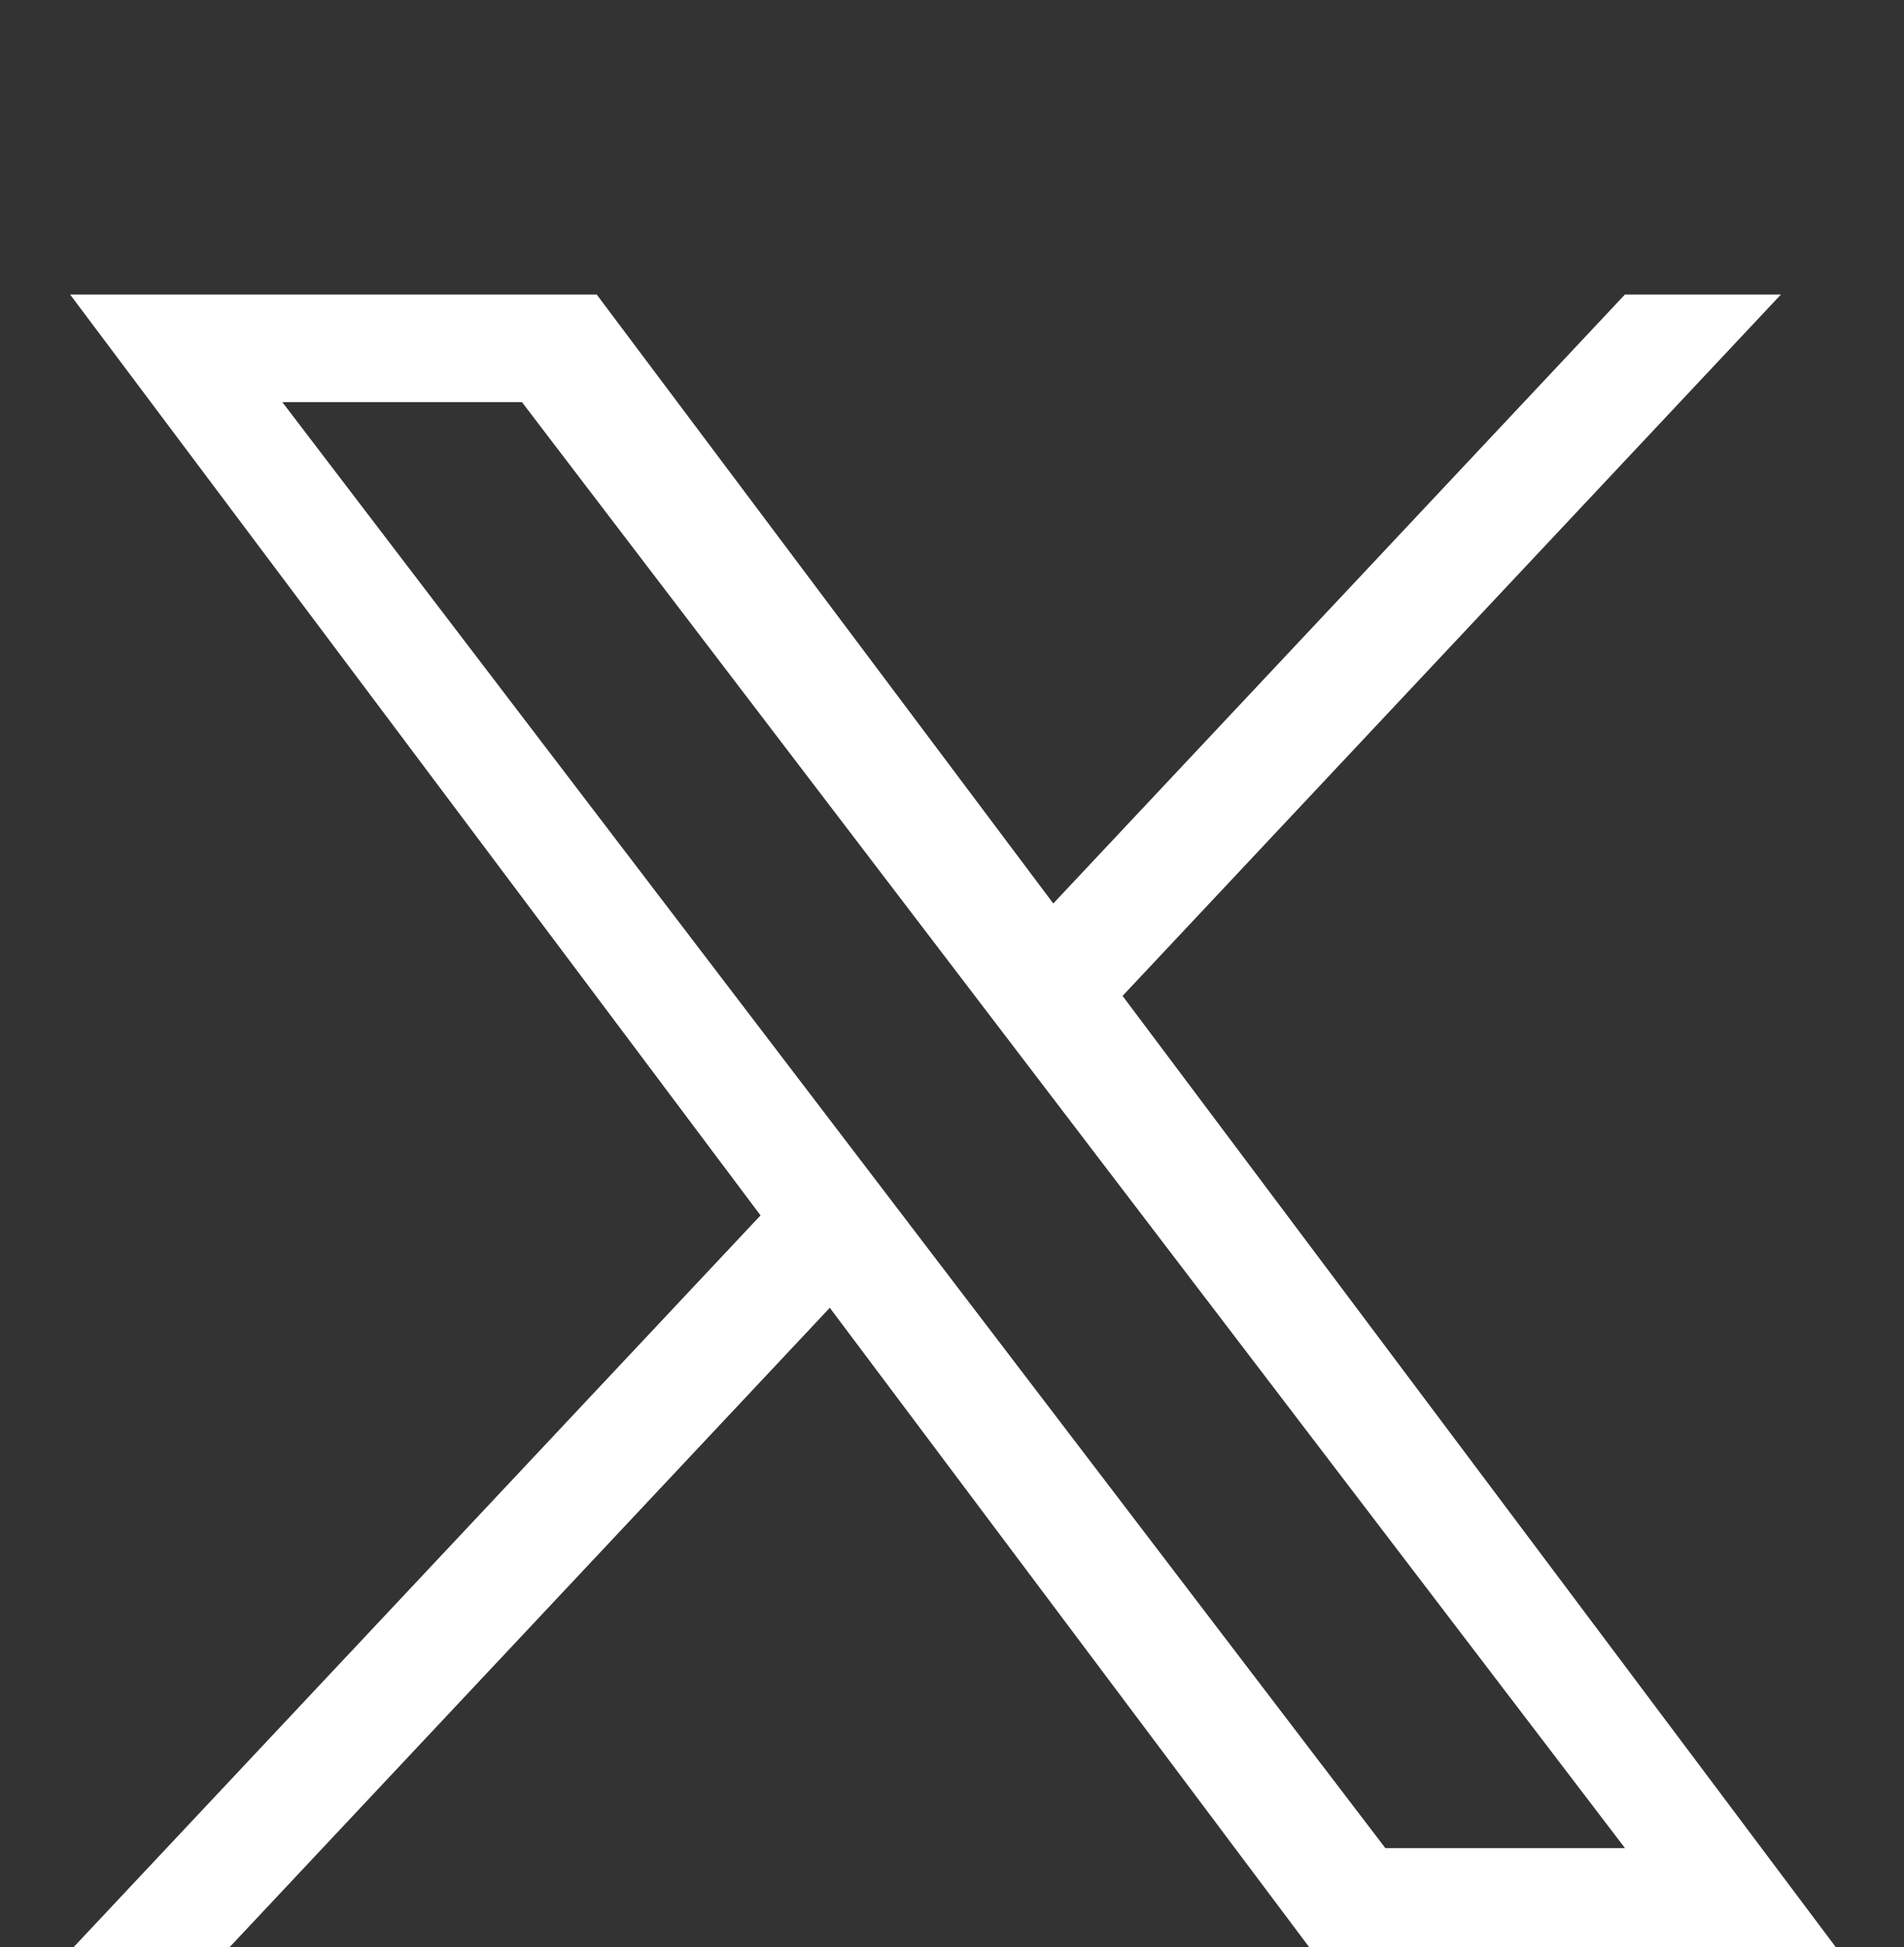
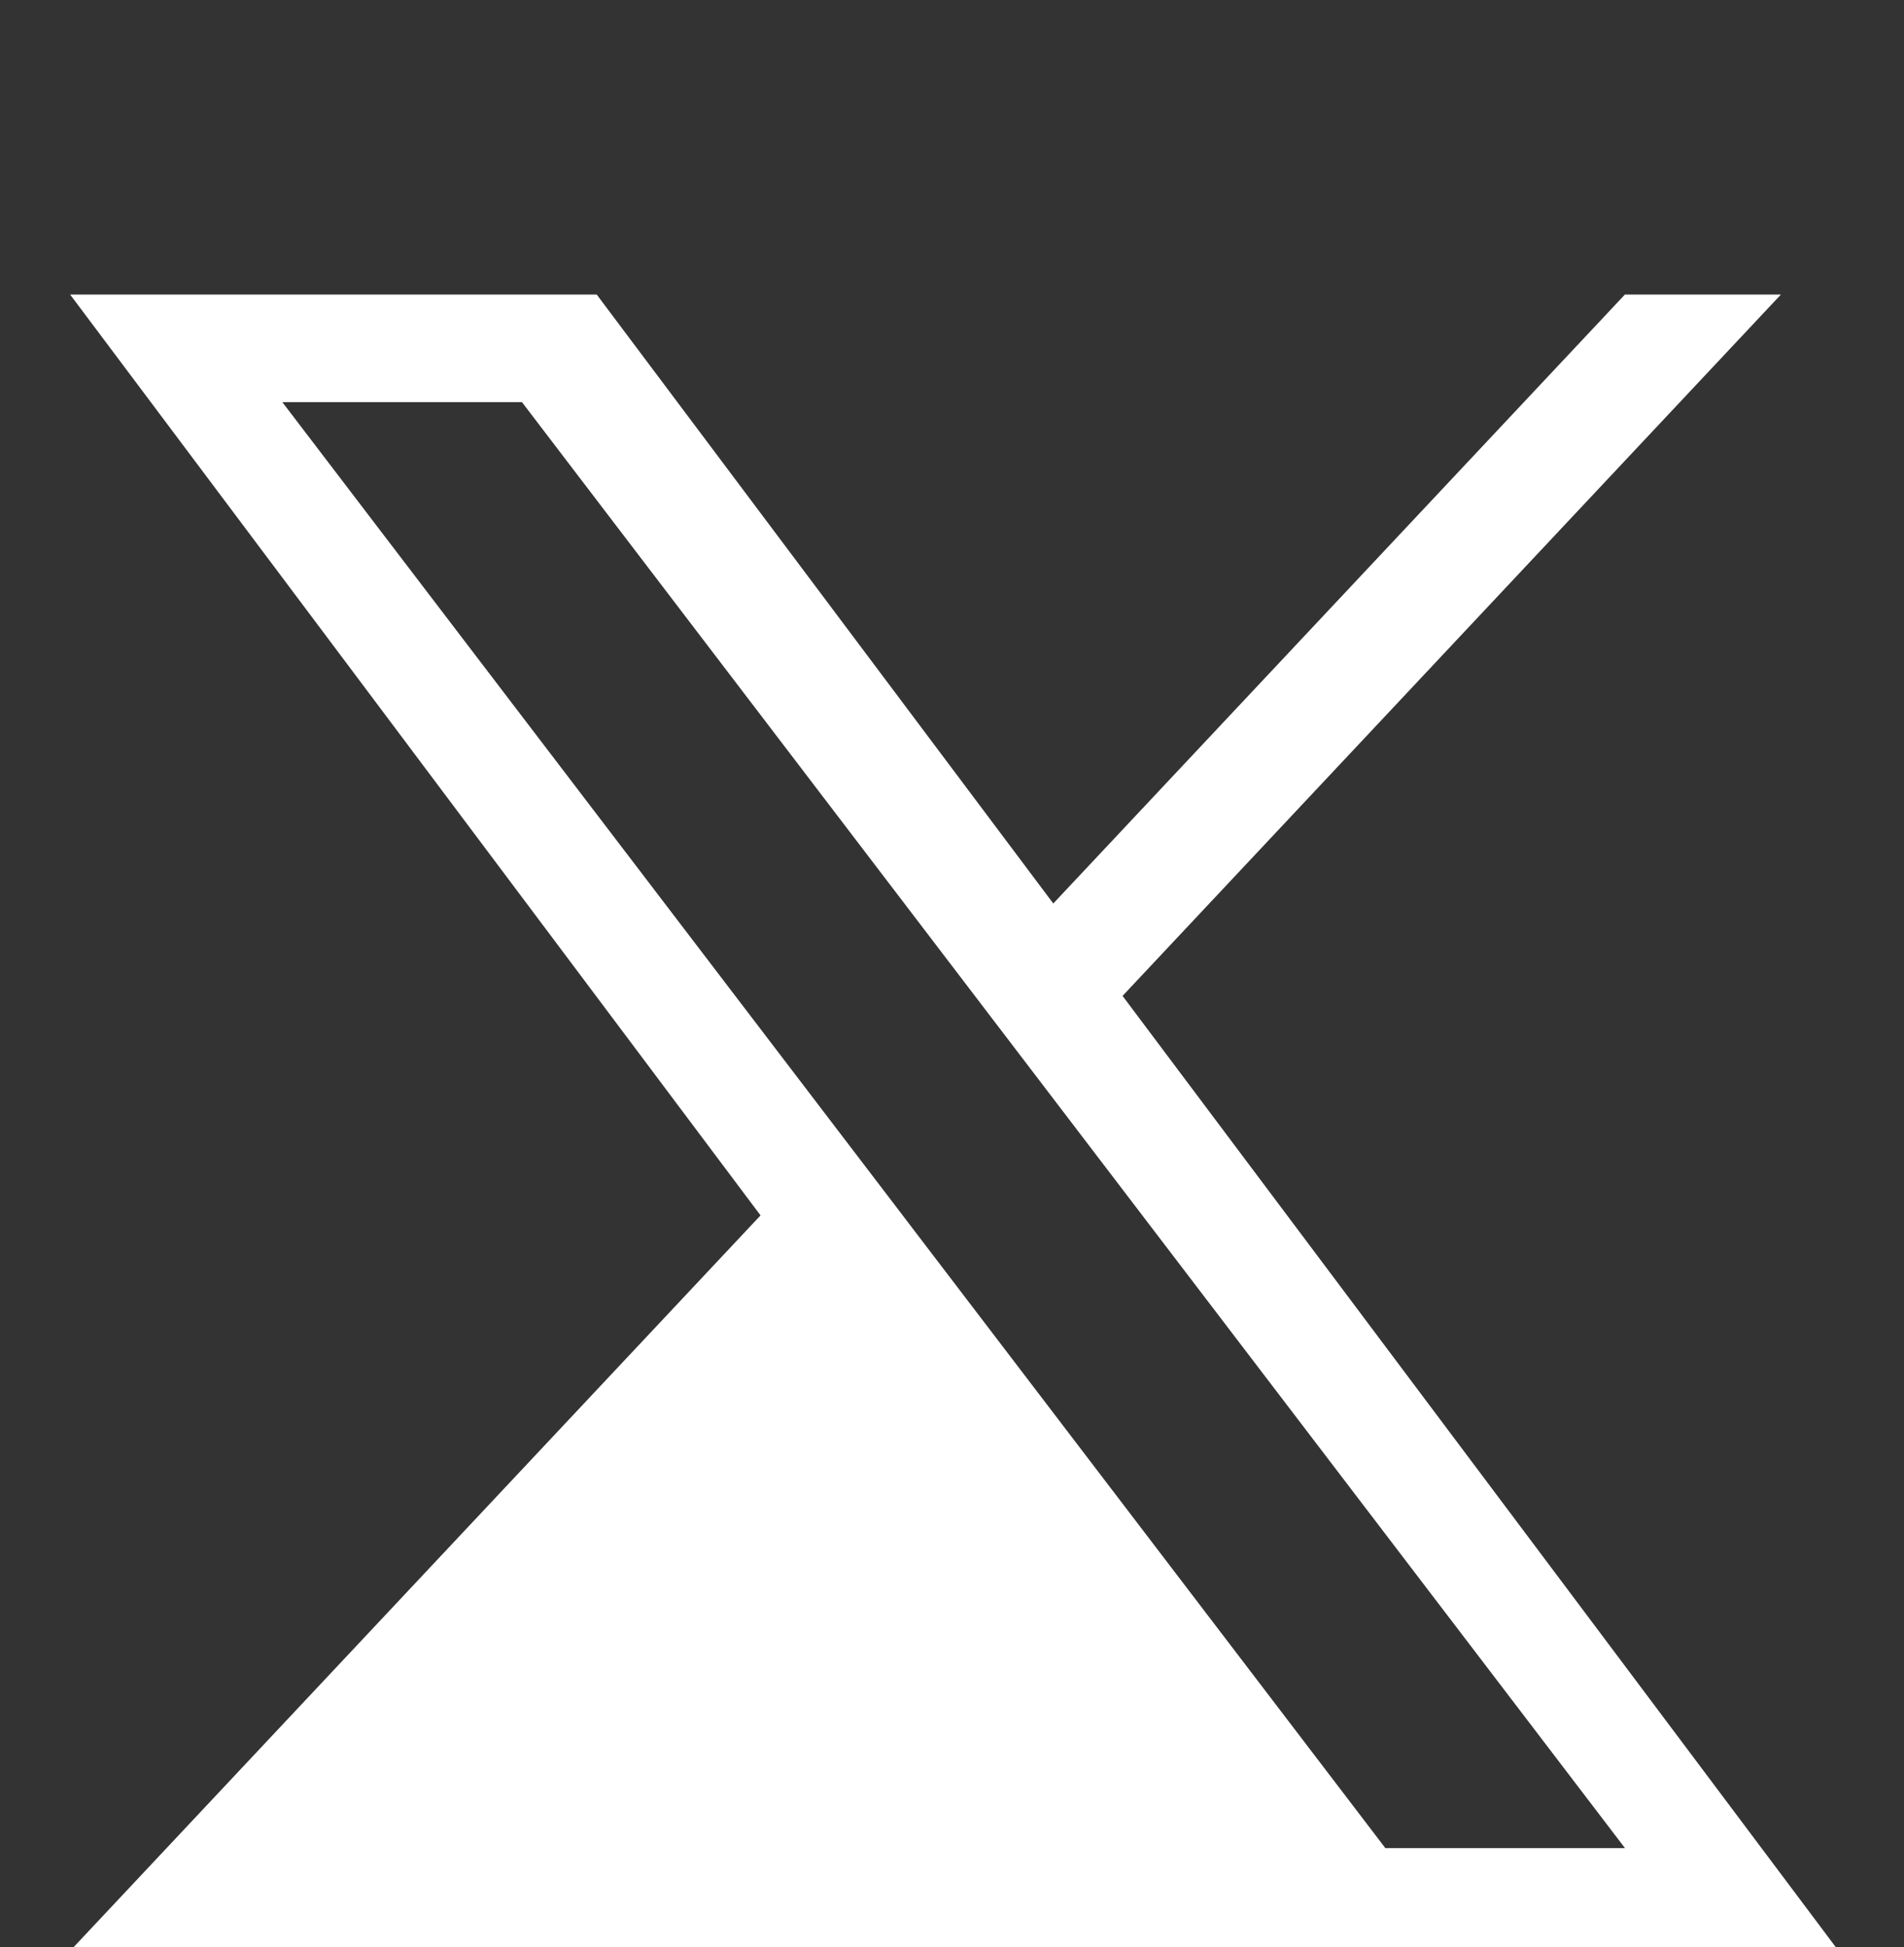
<svg xmlns="http://www.w3.org/2000/svg" xmlns:ns1="http://sodipodi.sourceforge.net/DTD/sodipodi-0.dtd" xmlns:ns2="http://www.inkscape.org/namespaces/inkscape" width="1200" height="1227" viewBox="0 0 1200 1227" fill="none" version="1.1" id="svg4" ns1:docname="twitter.svg" ns2:version="1.2.2 (732a01da63, 2022-12-09)">
  <rect x="0" y="0" width="1200" height="1227" fill="#333333" stroke="none" />
  <defs id="defs8" />
  <ns1:namedview id="namedview6" pagecolor="#ffffff" bordercolor="#000000" borderopacity="0.25" ns2:showpageshadow="2" ns2:pageopacity="0.0" ns2:pagecheckerboard="0" ns2:deskcolor="#d1d1d1" showgrid="false" ns2:zoom="0.3394458" ns2:cx="693.77791" ns2:cy="743.85954" ns2:window-width="1920" ns2:window-height="991" ns2:window-x="2391" ns2:window-y="749" ns2:window-maximized="1" ns2:current-layer="svg4" />
-   <path d="M 707.508,627.541 1122.431,185.597 h -98.323 L 663.83,569.33 376.078,185.597 H 44.19 L 479.328,765.87 44.19,1229.316 H 142.519 L 522.981,824.08 826.868,1229.316 H 1158.756 L 707.484,627.541 Z M 572.833,770.982 528.745,713.2 177.948,253.422 h 151.027 l 283.097,371.056 44.089,57.782 367.993,482.316 H 873.126 L 572.833,771.004 Z" fill="#ffffff" id="path2" style="stroke-width:0.889" />
+   <path d="M 707.508,627.541 1122.431,185.597 h -98.323 L 663.83,569.33 376.078,185.597 H 44.19 L 479.328,765.87 44.19,1229.316 H 142.519 H 1158.756 L 707.484,627.541 Z M 572.833,770.982 528.745,713.2 177.948,253.422 h 151.027 l 283.097,371.056 44.089,57.782 367.993,482.316 H 873.126 L 572.833,771.004 Z" fill="#ffffff" id="path2" style="stroke-width:0.889" />
</svg>